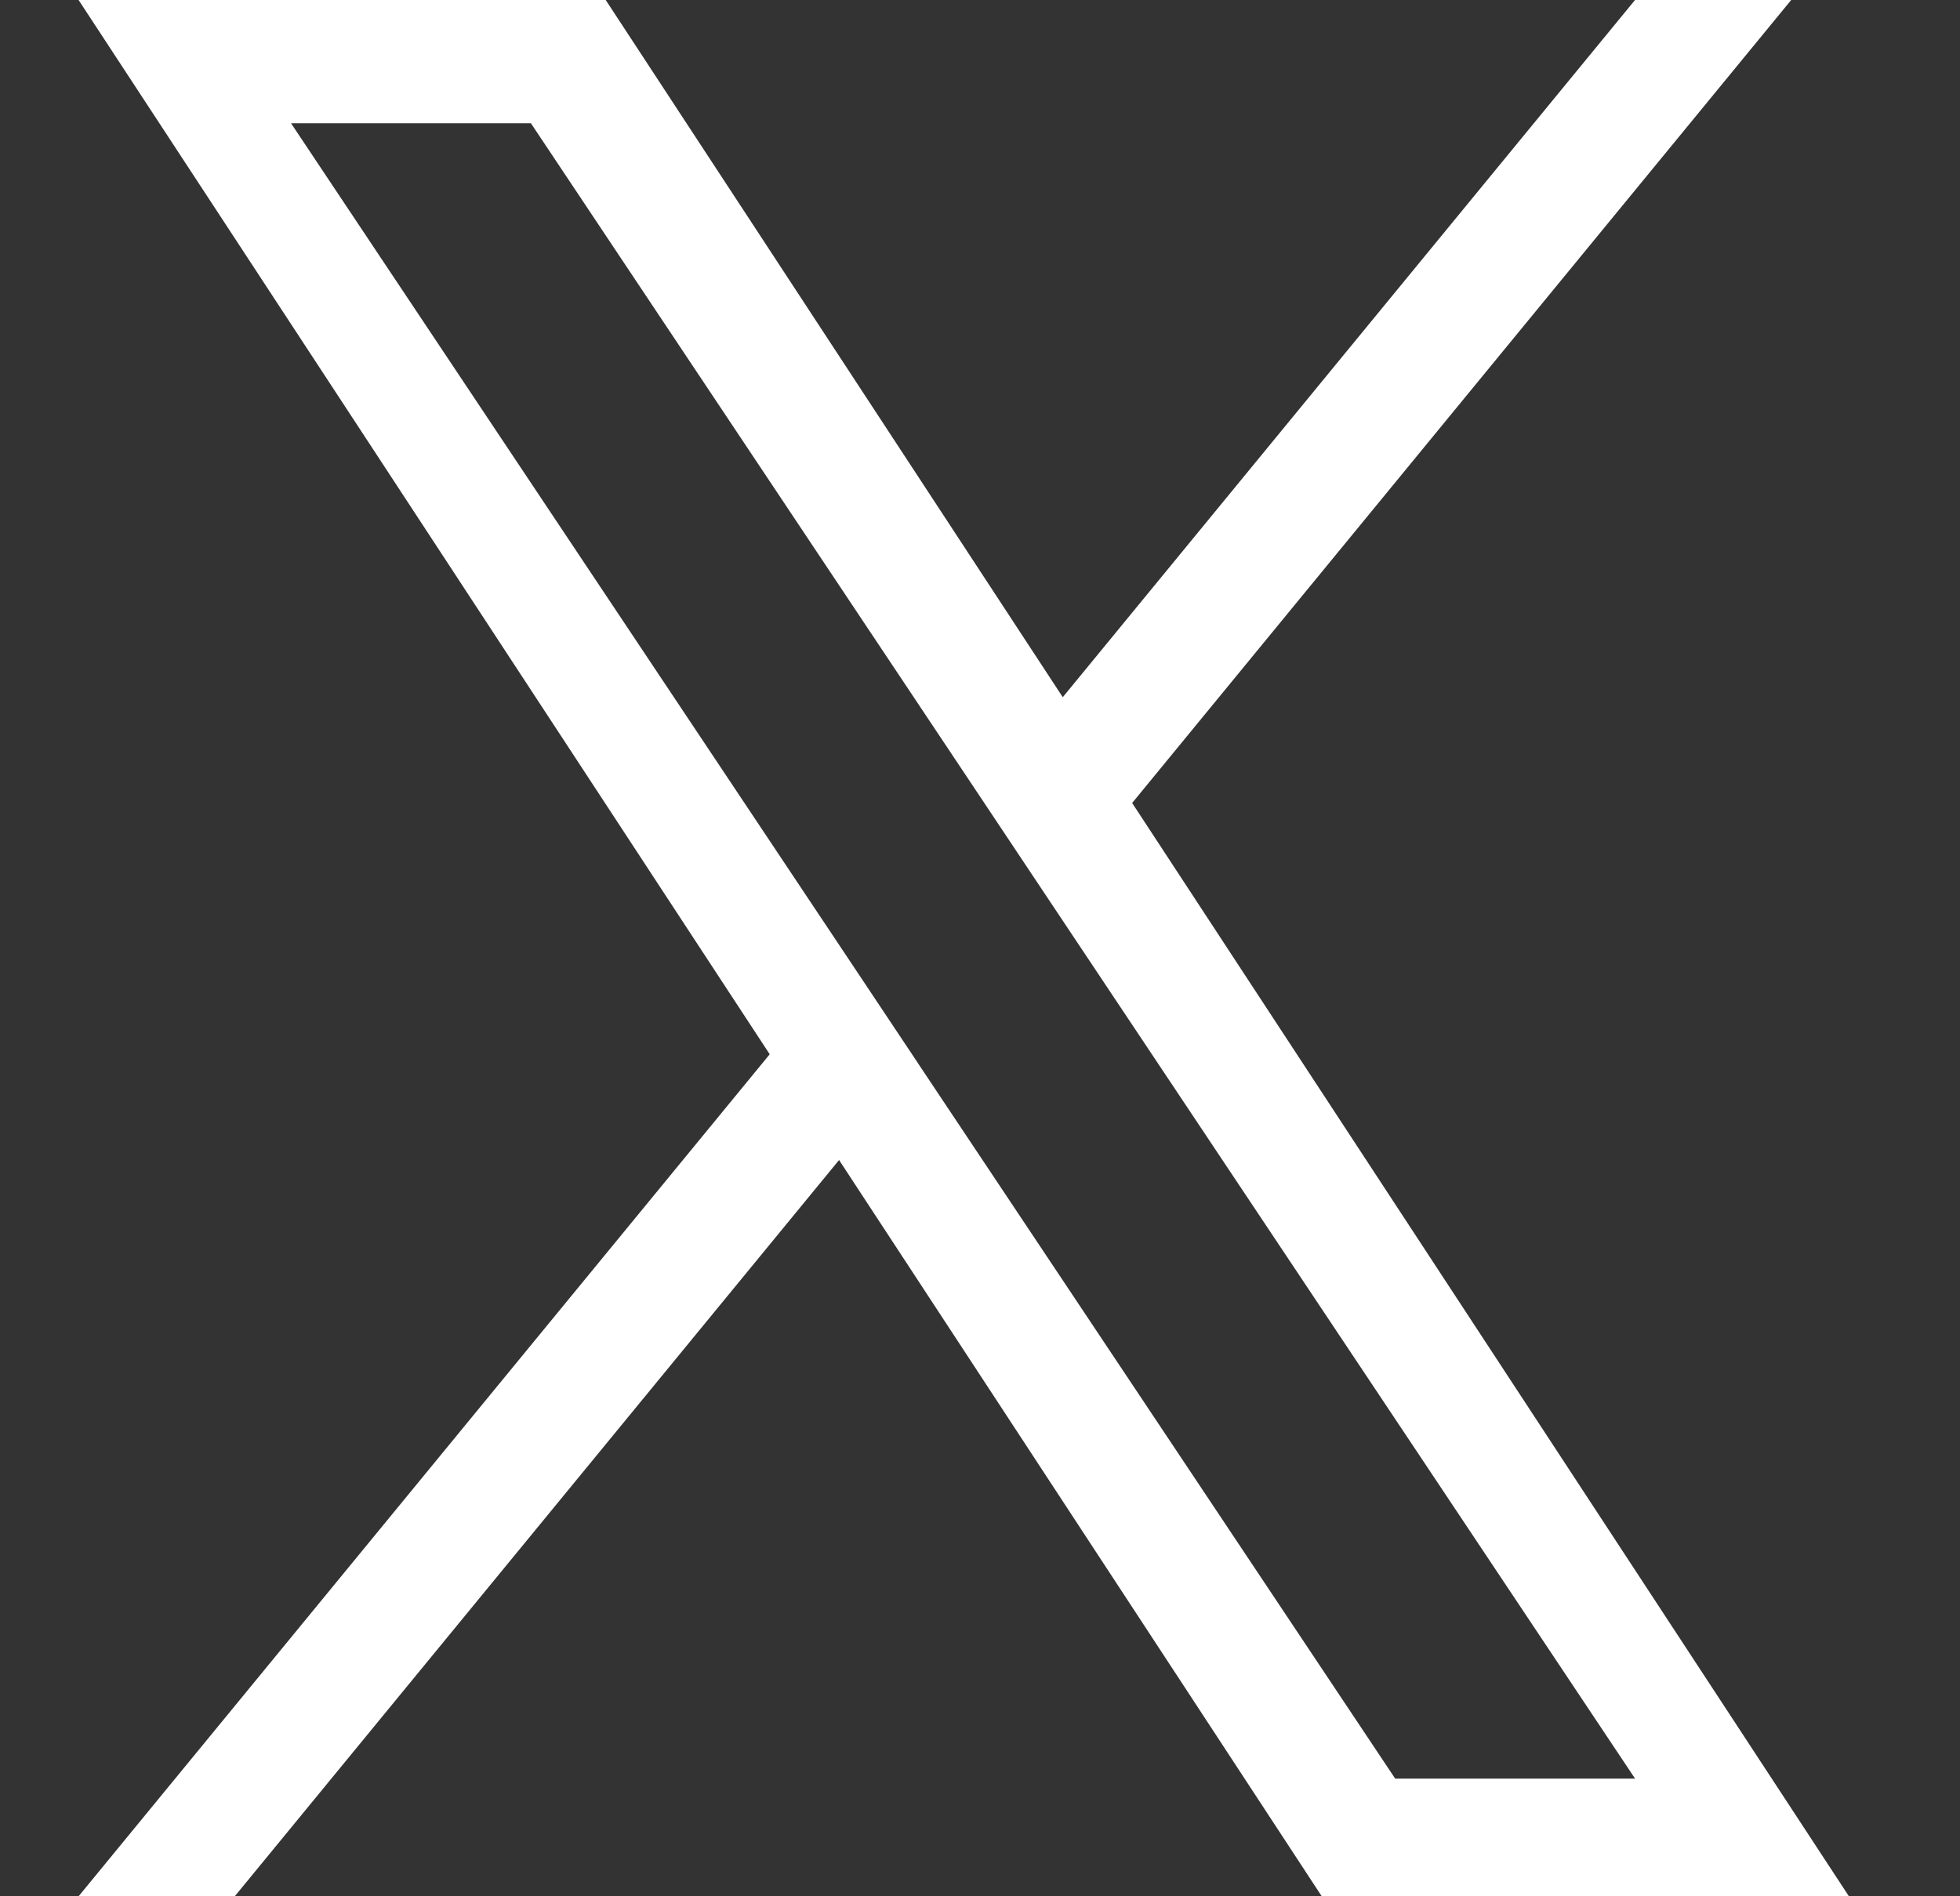
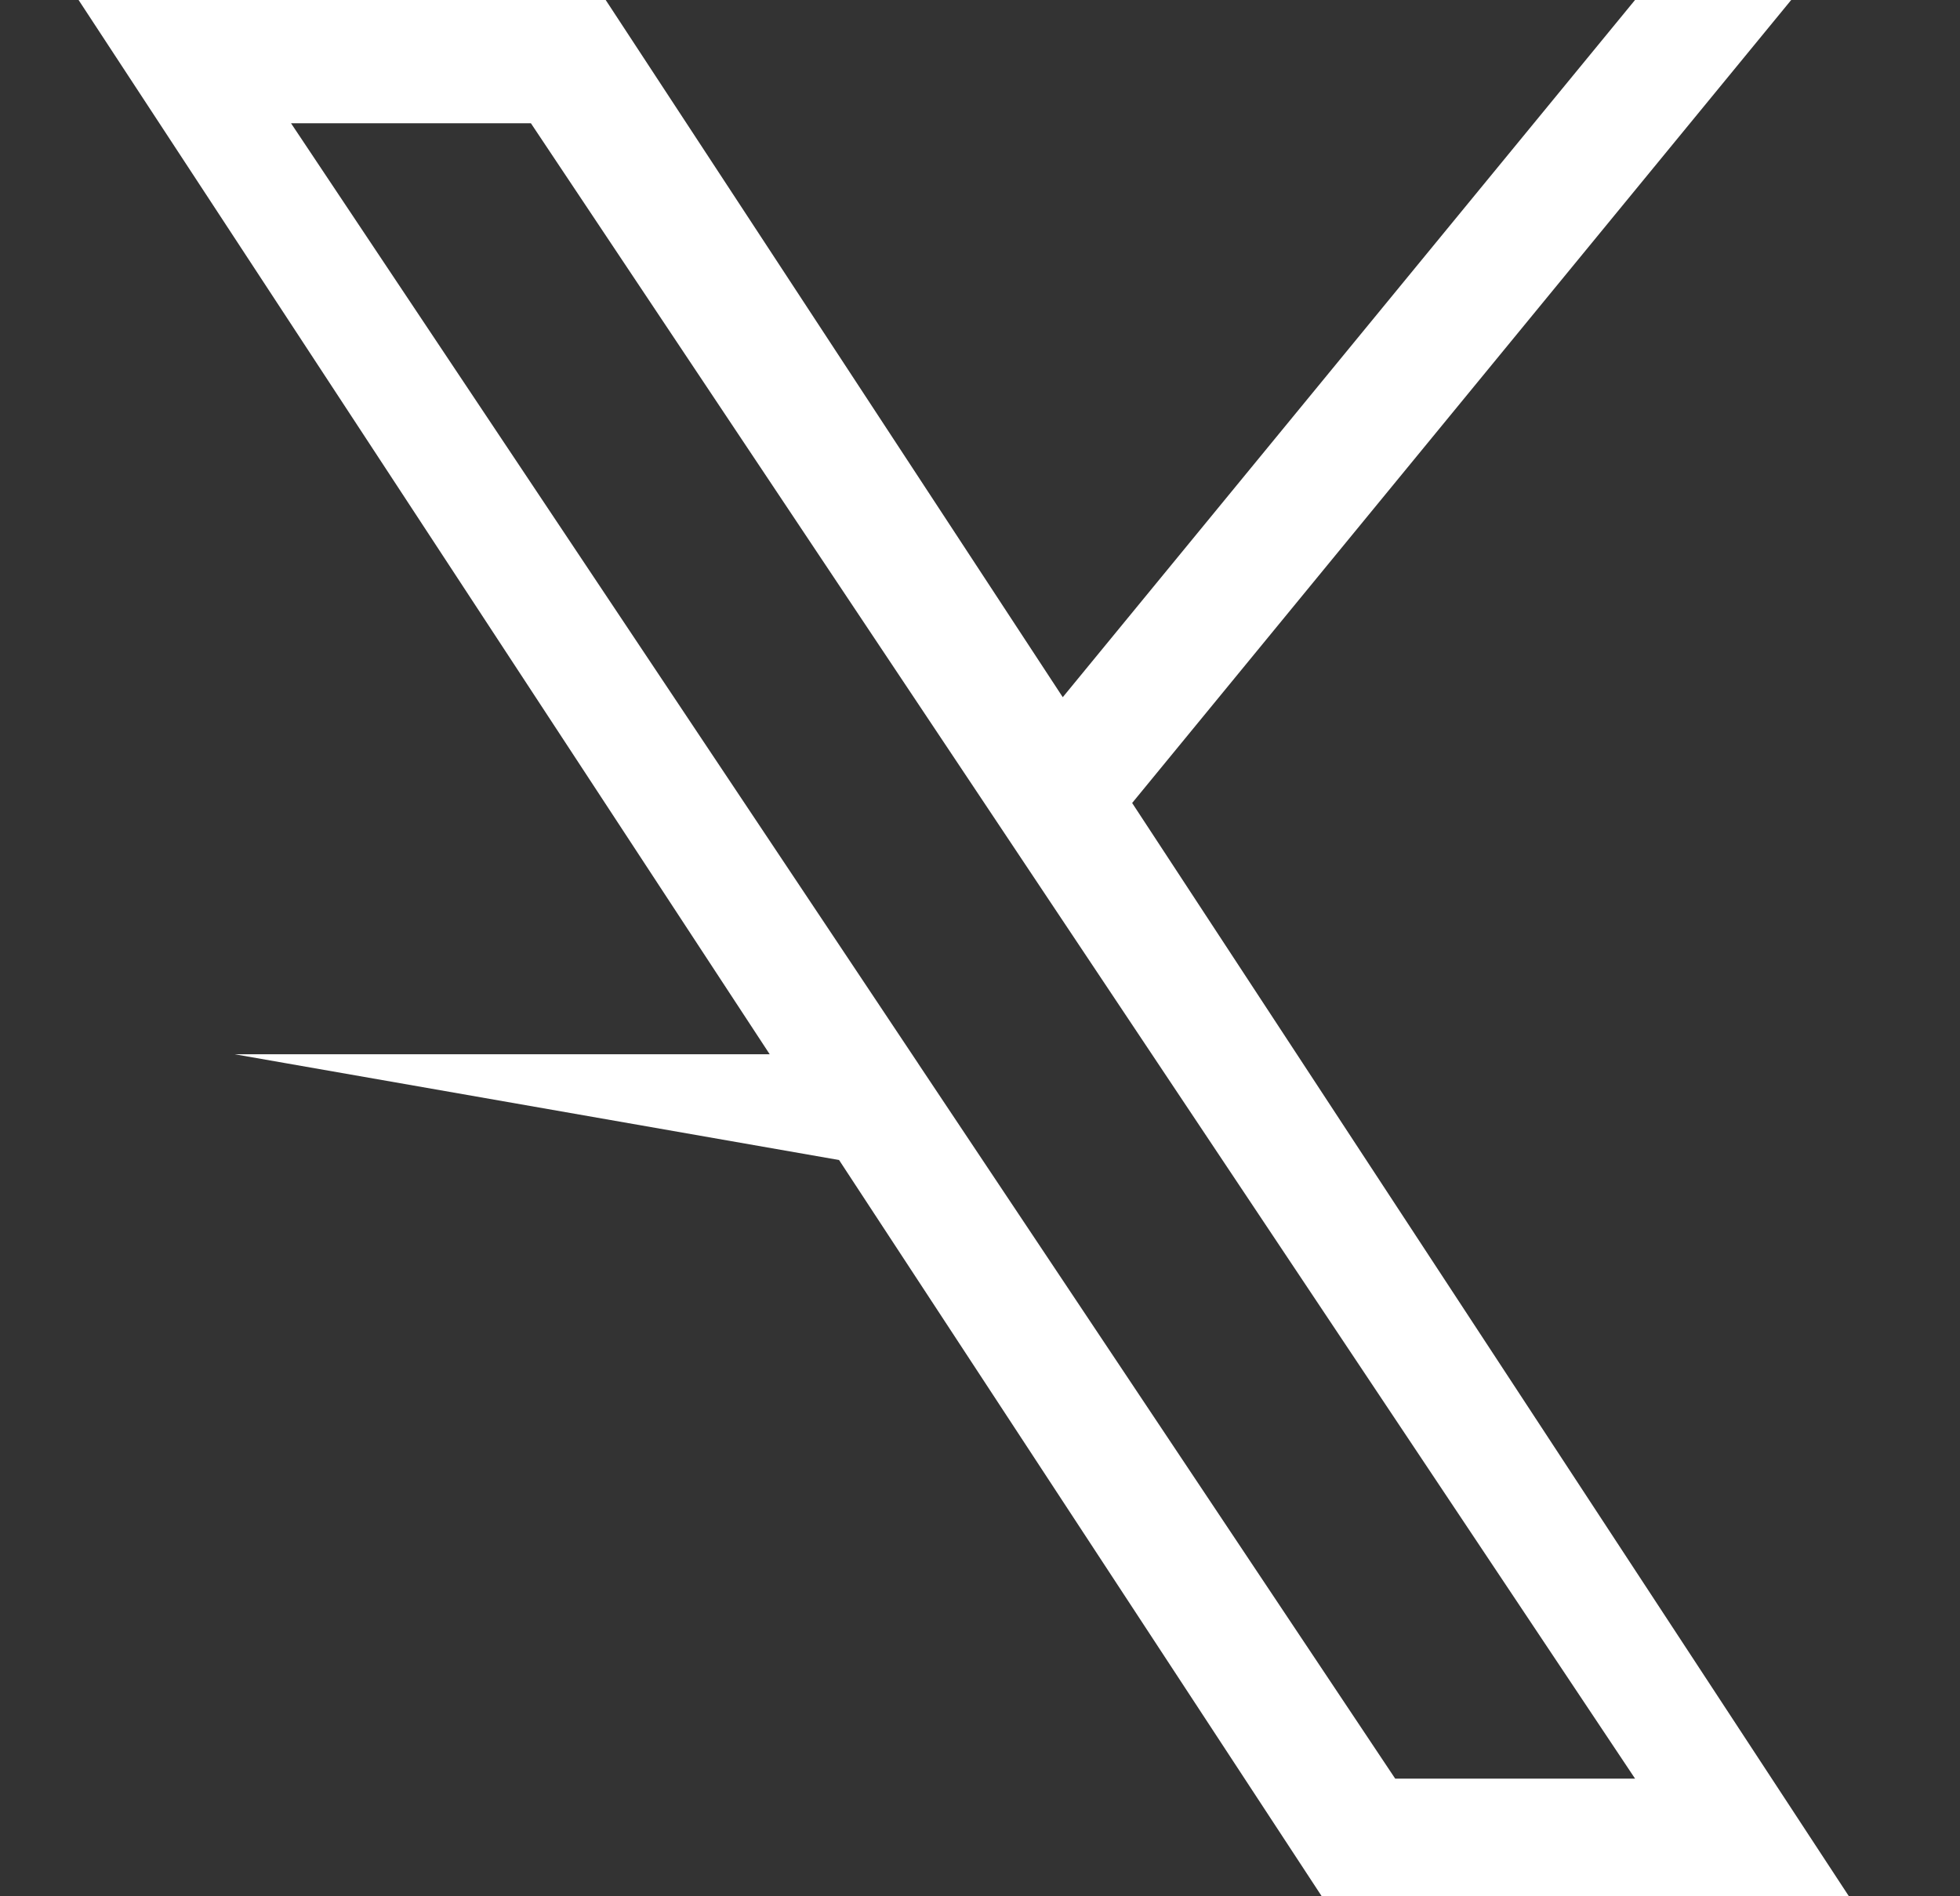
<svg xmlns="http://www.w3.org/2000/svg" width="31" height="30" viewBox="0 0 31 30" fill="none">
  <rect x="0" y="0" width="31" height="30" fill="#333333" stroke="none" />
-   <path d="M17.907 12.703L28.33 0H25.86L16.809 11.03L9.58 0H1.243L12.174 16.679L1.243 30H3.713L13.271 18.352L20.905 30H29.243L17.906 12.703H17.907ZM14.523 16.826L13.416 15.165L4.603 1.95H8.397L15.509 12.615L16.616 14.276L25.861 28.139H22.067L14.523 16.827V16.826Z" fill="white" />
+   <path d="M17.907 12.703L28.33 0H25.86L16.809 11.03L9.58 0H1.243L12.174 16.679H3.713L13.271 18.352L20.905 30H29.243L17.906 12.703H17.907ZM14.523 16.826L13.416 15.165L4.603 1.95H8.397L15.509 12.615L16.616 14.276L25.861 28.139H22.067L14.523 16.827V16.826Z" fill="white" />
</svg>